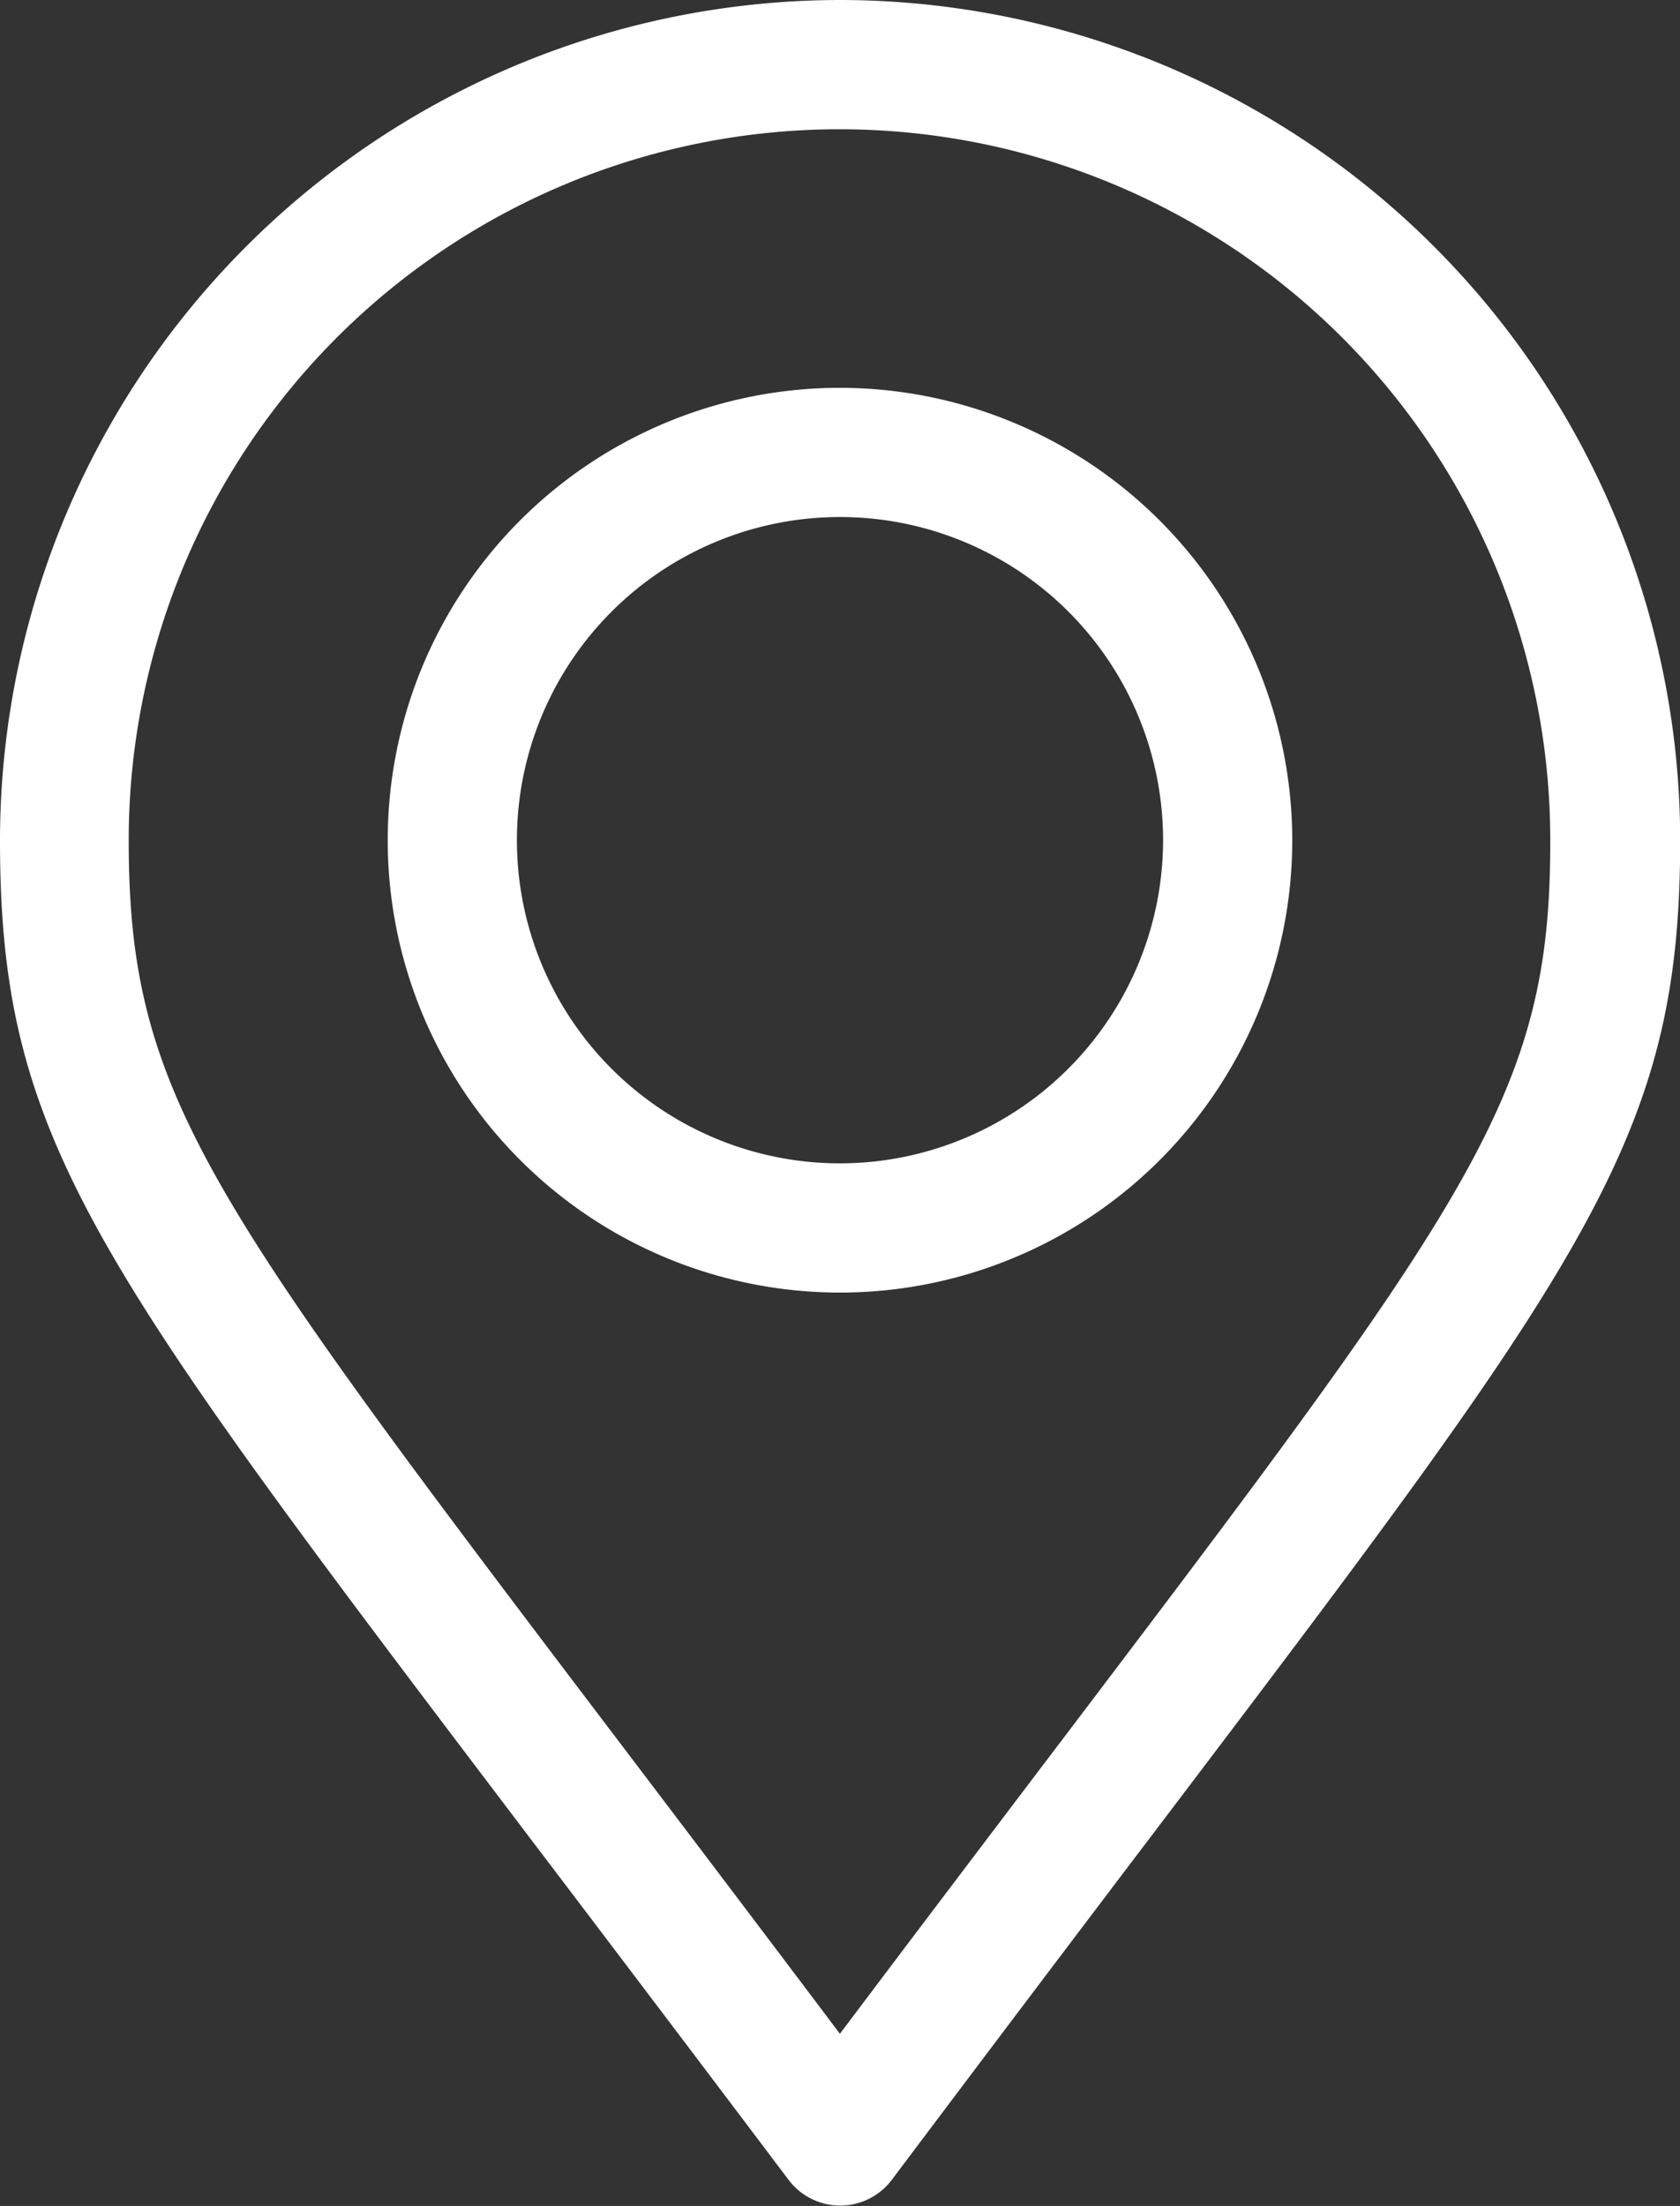
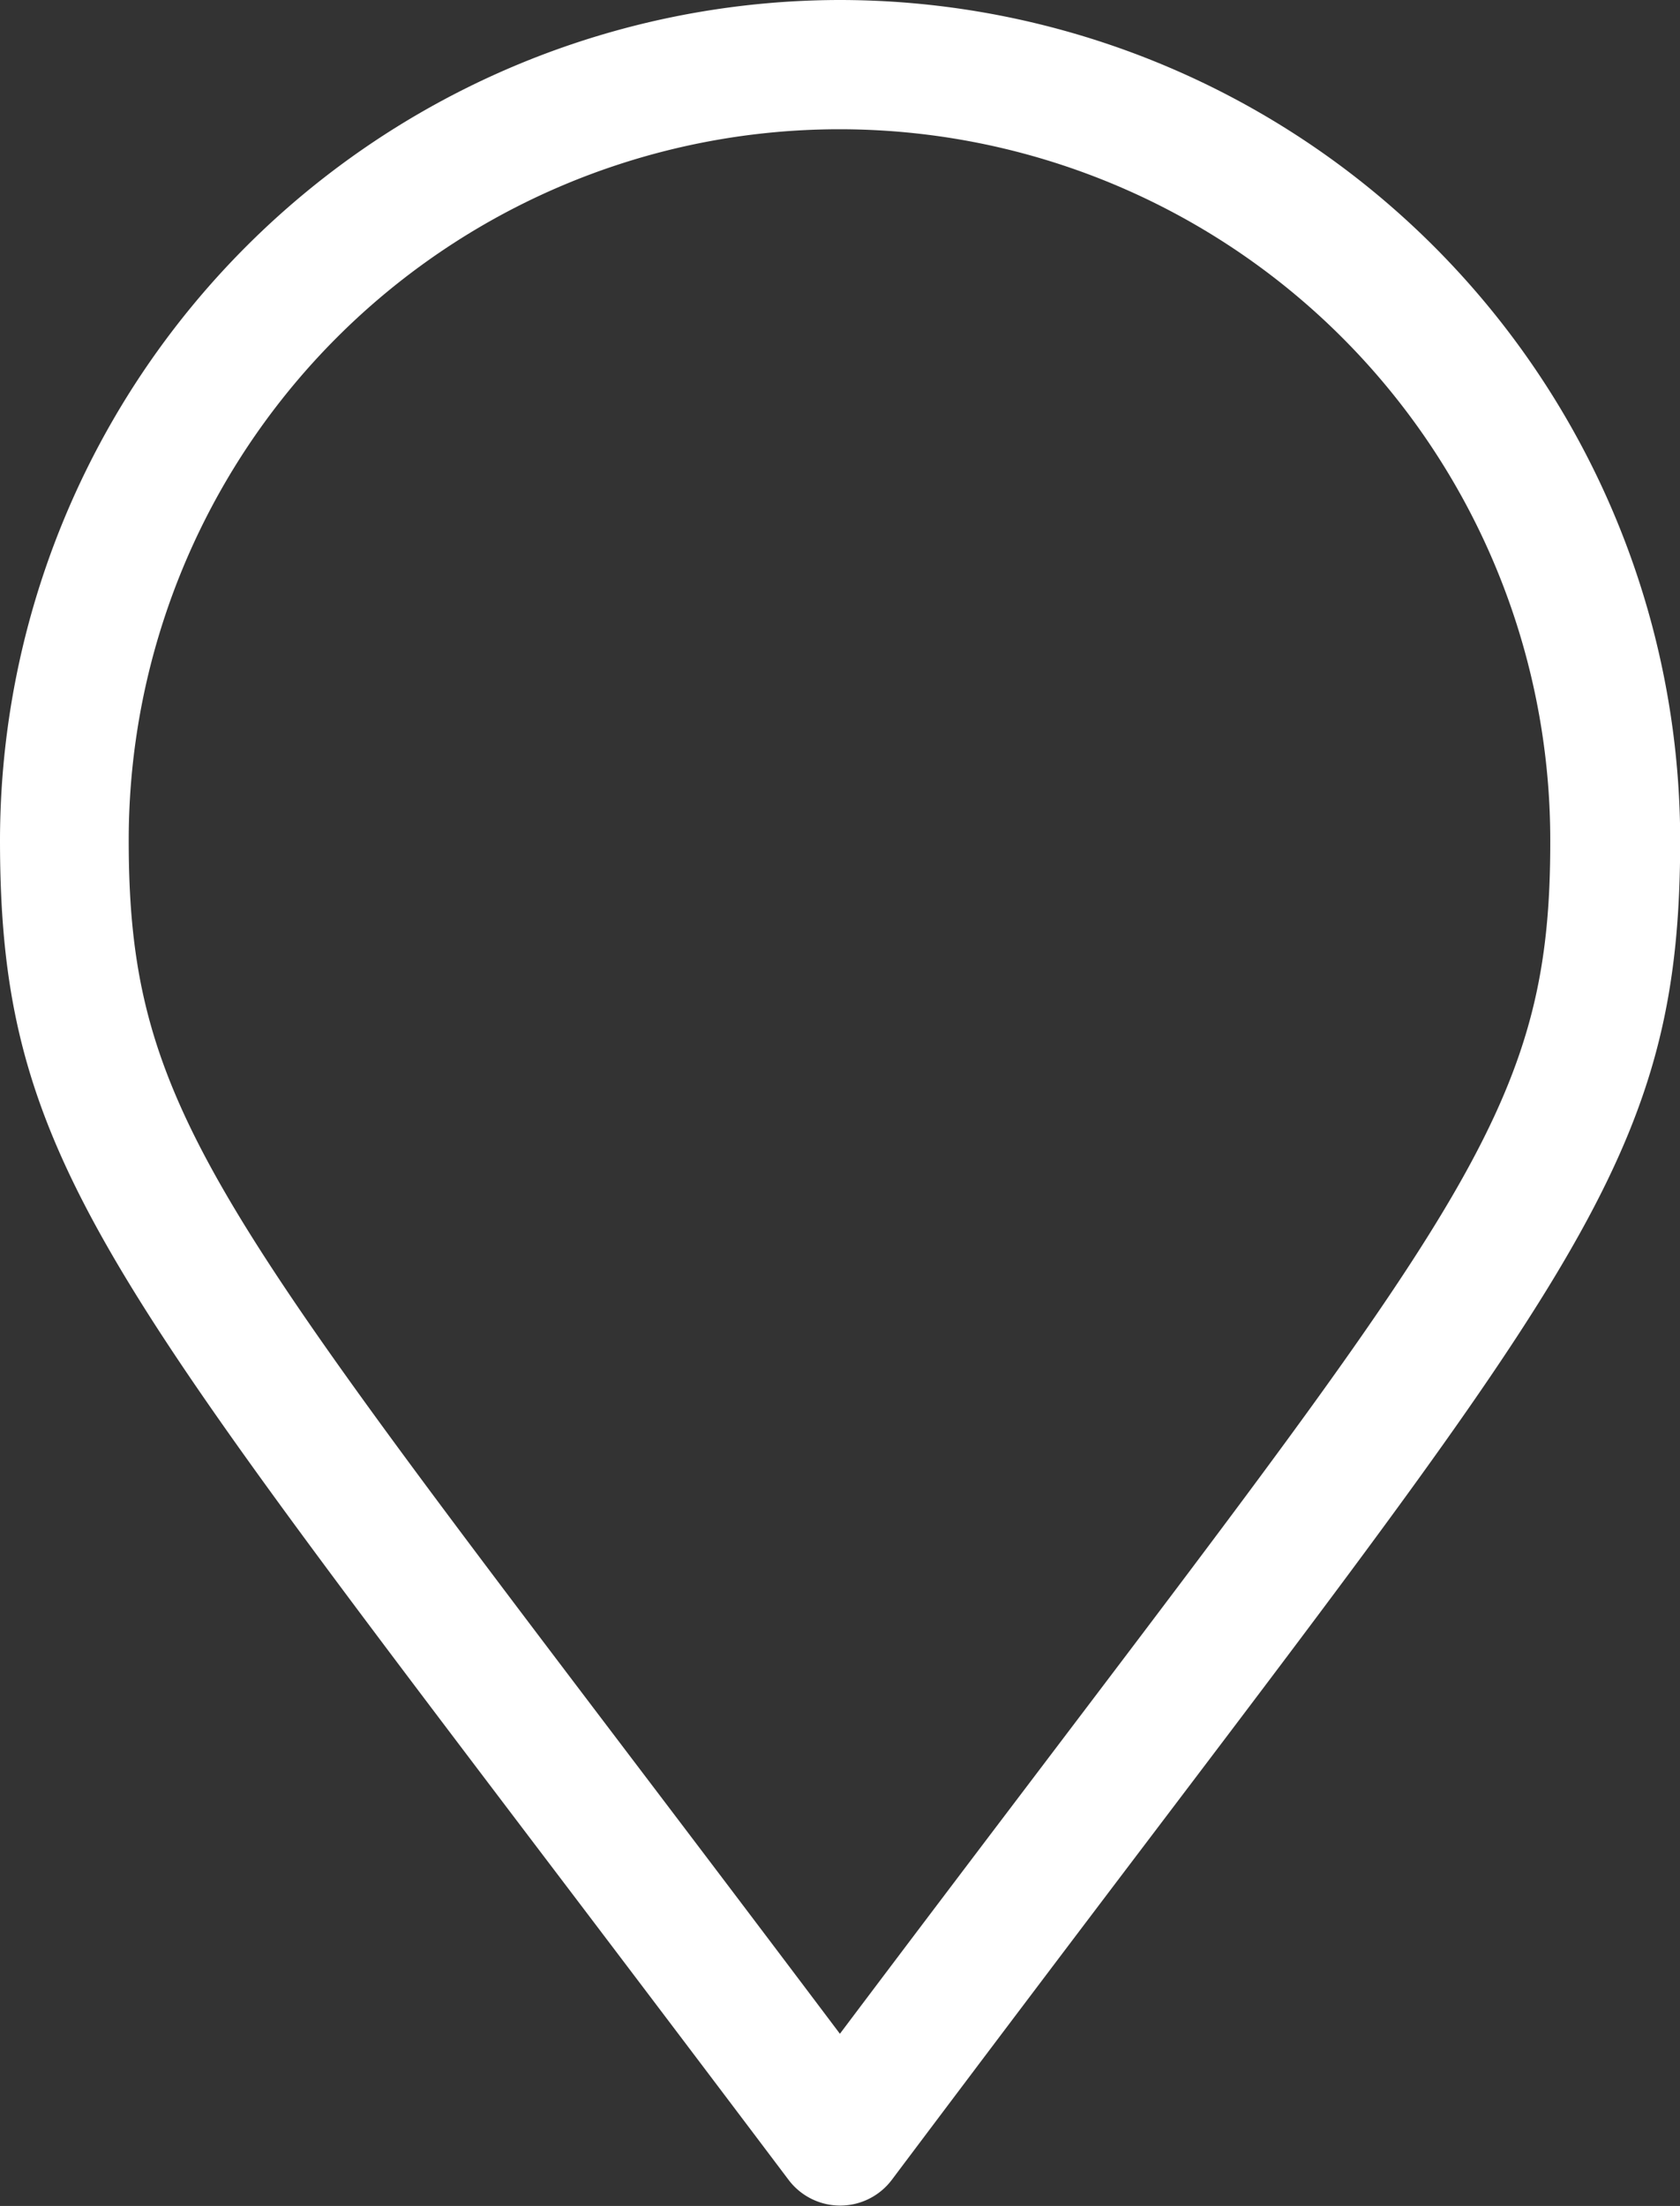
<svg xmlns="http://www.w3.org/2000/svg" xmlns:ns1="http://sodipodi.sourceforge.net/DTD/sodipodi-0.dtd" xmlns:ns2="http://www.inkscape.org/namespaces/inkscape" width="18.064" height="23.714" viewBox="0 0 18.064 23.714" version="1.1" id="svg48" ns1:docname="map.svg" ns2:version="1.0.2 (e86c8708, 2021-01-15)">
  <rect x="0" y="0" width="18.064" height="23.714" fill="#333333" stroke="none" />
  <defs id="defs52" />
  <ns1:namedview pagecolor="#ffffff" bordercolor="#666666" borderopacity="1" objecttolerance="10" gridtolerance="10" guidetolerance="10" ns2:pageopacity="0" ns2:pageshadow="2" ns2:window-width="1668" ns2:window-height="1020" id="namedview50" showgrid="false" ns2:zoom="42.506535" ns2:cx="4.9267485" ns2:cy="11.857" ns2:window-x="0" ns2:window-y="23" ns2:window-maximized="0" ns2:current-layer="svg48" />
  <g transform="translate(-61)" id="g46" style="fill:#ffffff">
    <g transform="translate(61)" id="g40" style="fill:#ffffff">
      <path d="M70.032,0A9.042,9.042,0,0,0,61,9.032c0,3.215.978,4.5,5.678,10.7.816,1.075,1.74,2.294,2.8,3.7a.695.695,0,0,0,1.112,0c1.052-1.4,1.972-2.617,2.785-3.689,4.711-6.214,5.691-7.507,5.691-10.716A9.042,9.042,0,0,0,70.032,0Zm2.233,18.908c-.667.88-1.407,1.856-2.234,2.955-.832-1.105-1.576-2.087-2.247-2.971-4.571-6.026-5.4-7.112-5.4-9.86a7.642,7.642,0,1,1,15.285,0C77.674,11.774,76.848,12.863,72.265,18.908Z" transform="translate(-61)" id="path38" style="fill:#ffffff" />
    </g>
    <g transform="translate(65.169 4.169)" id="g44" style="fill:#ffffff">
-       <path d="M155.863,90a4.863,4.863,0,1,0,4.863,4.863A4.869,4.869,0,0,0,155.863,90Zm0,8.337a3.474,3.474,0,1,1,3.474-3.474A3.478,3.478,0,0,1,155.863,98.337Z" transform="translate(-151 -90)" id="path42" style="fill:#ffffff" />
-     </g>
+       </g>
  </g>
</svg>